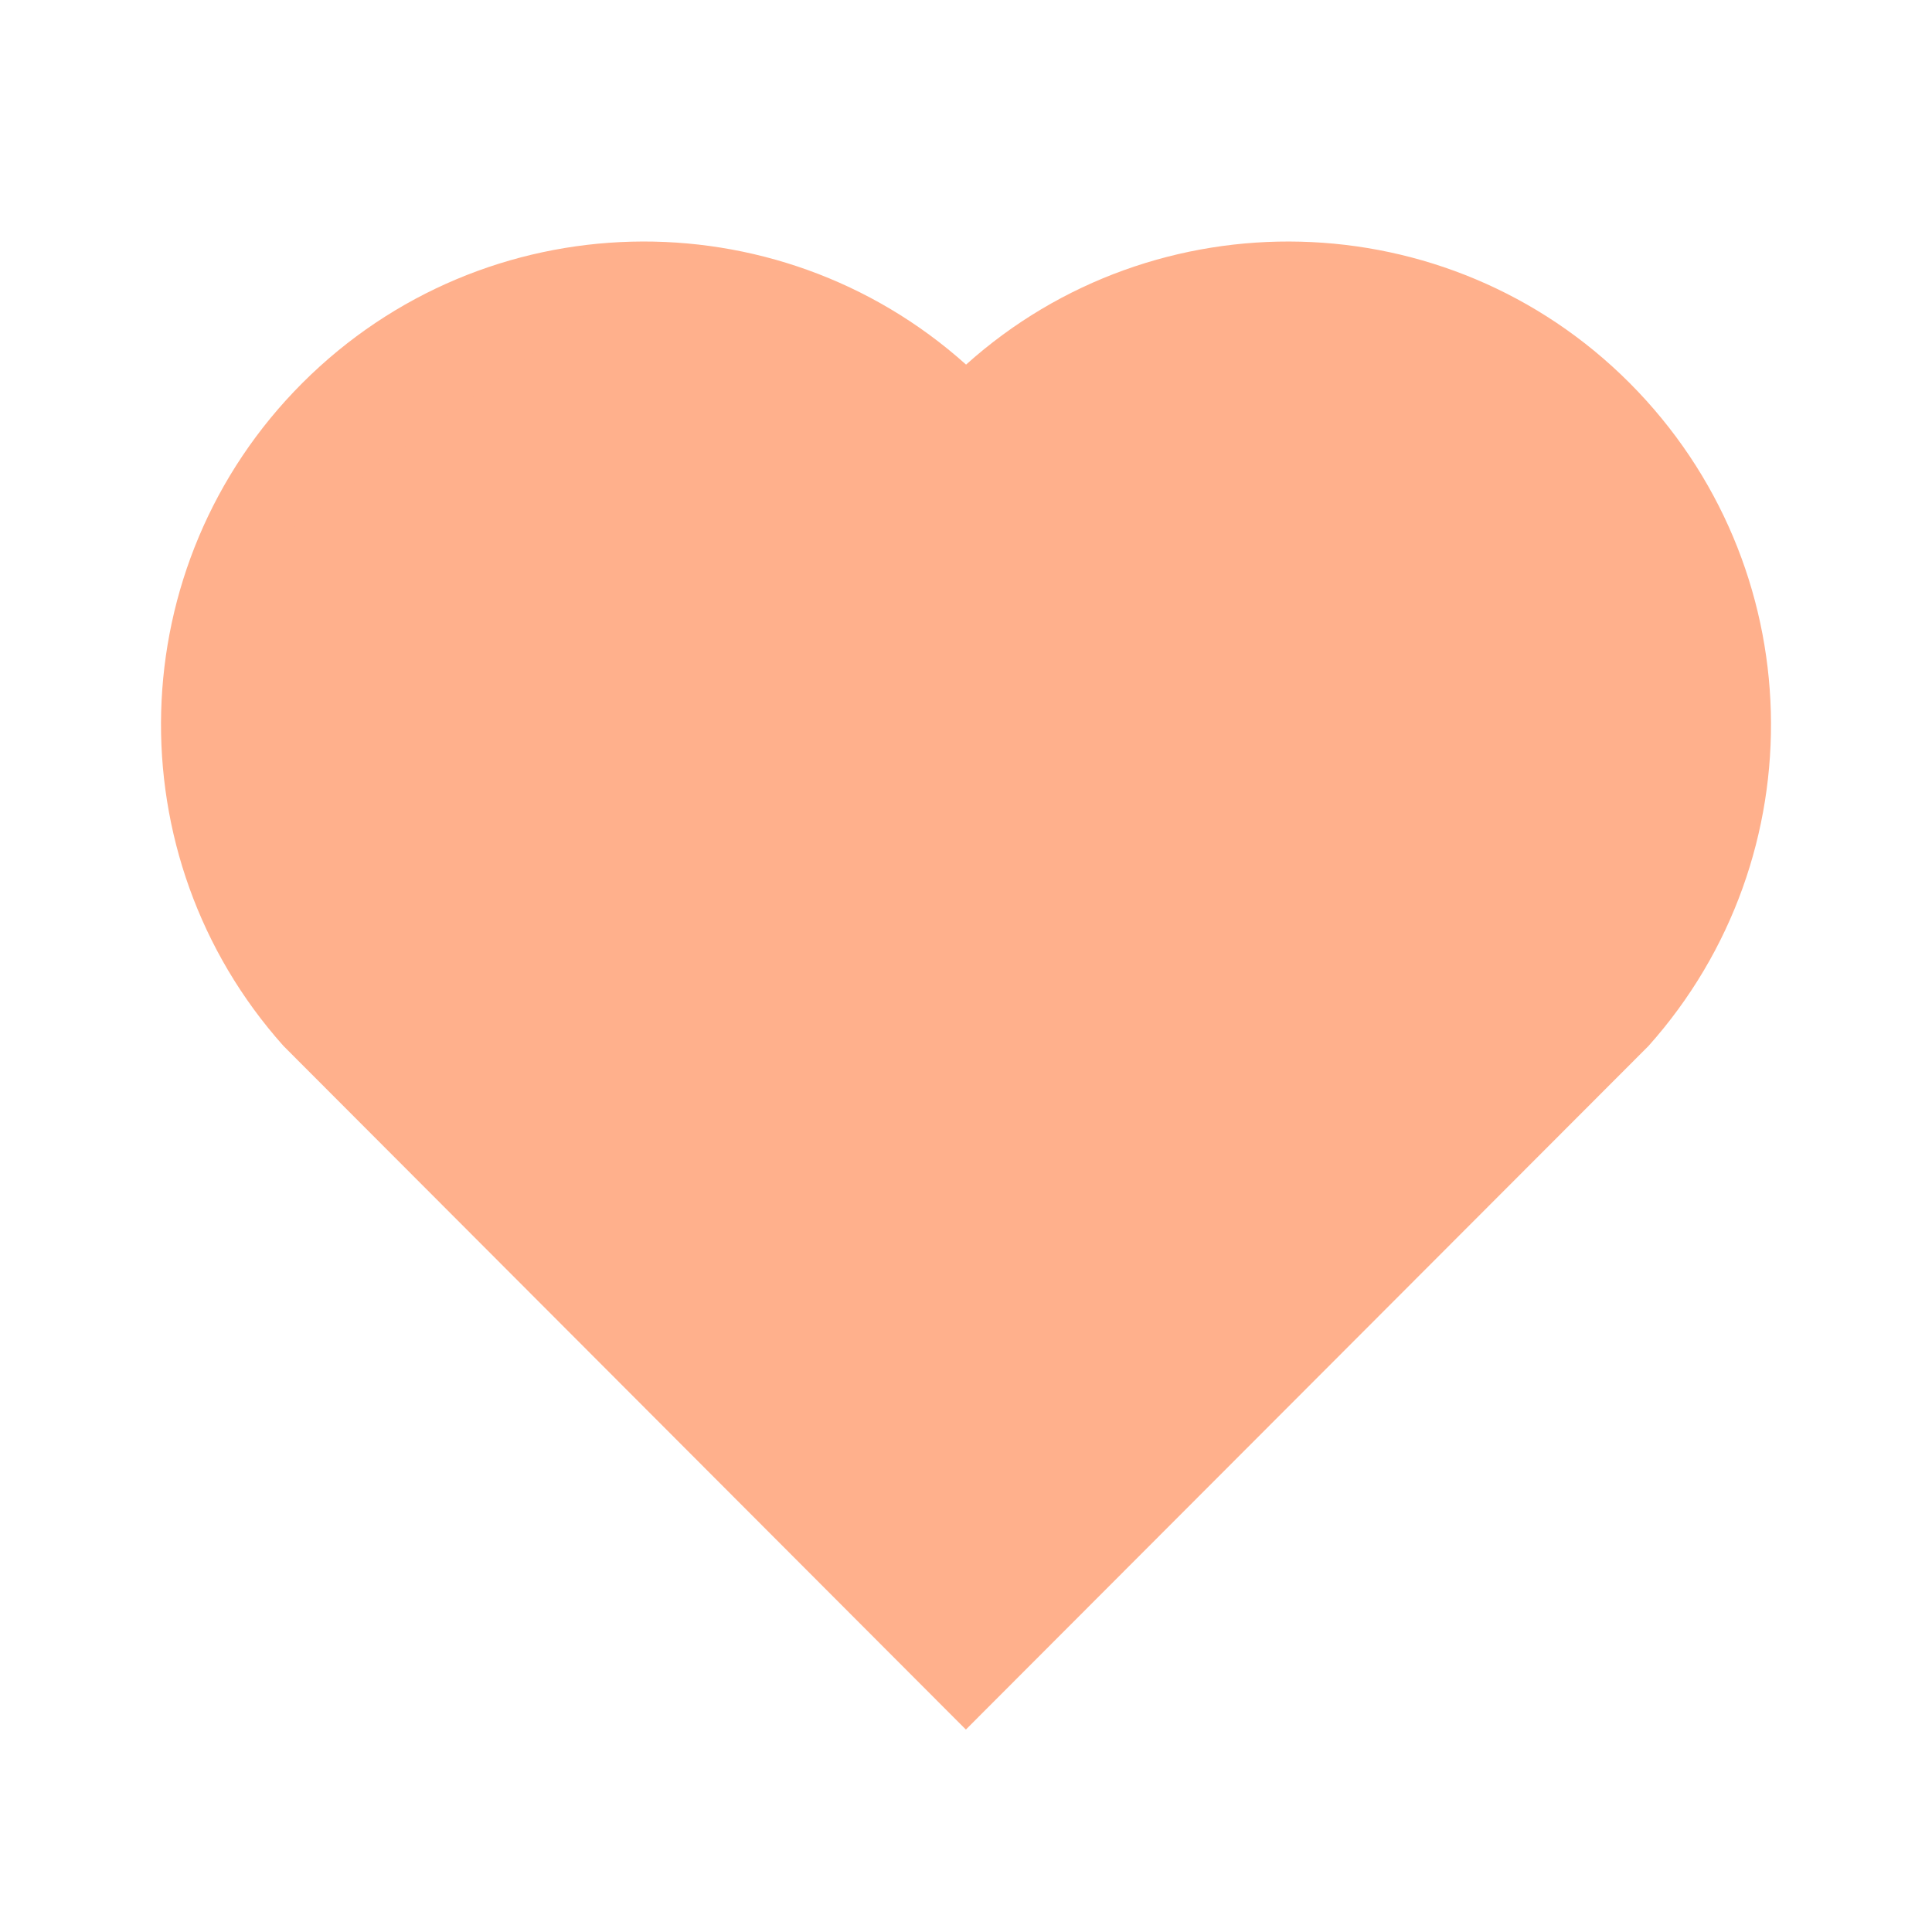
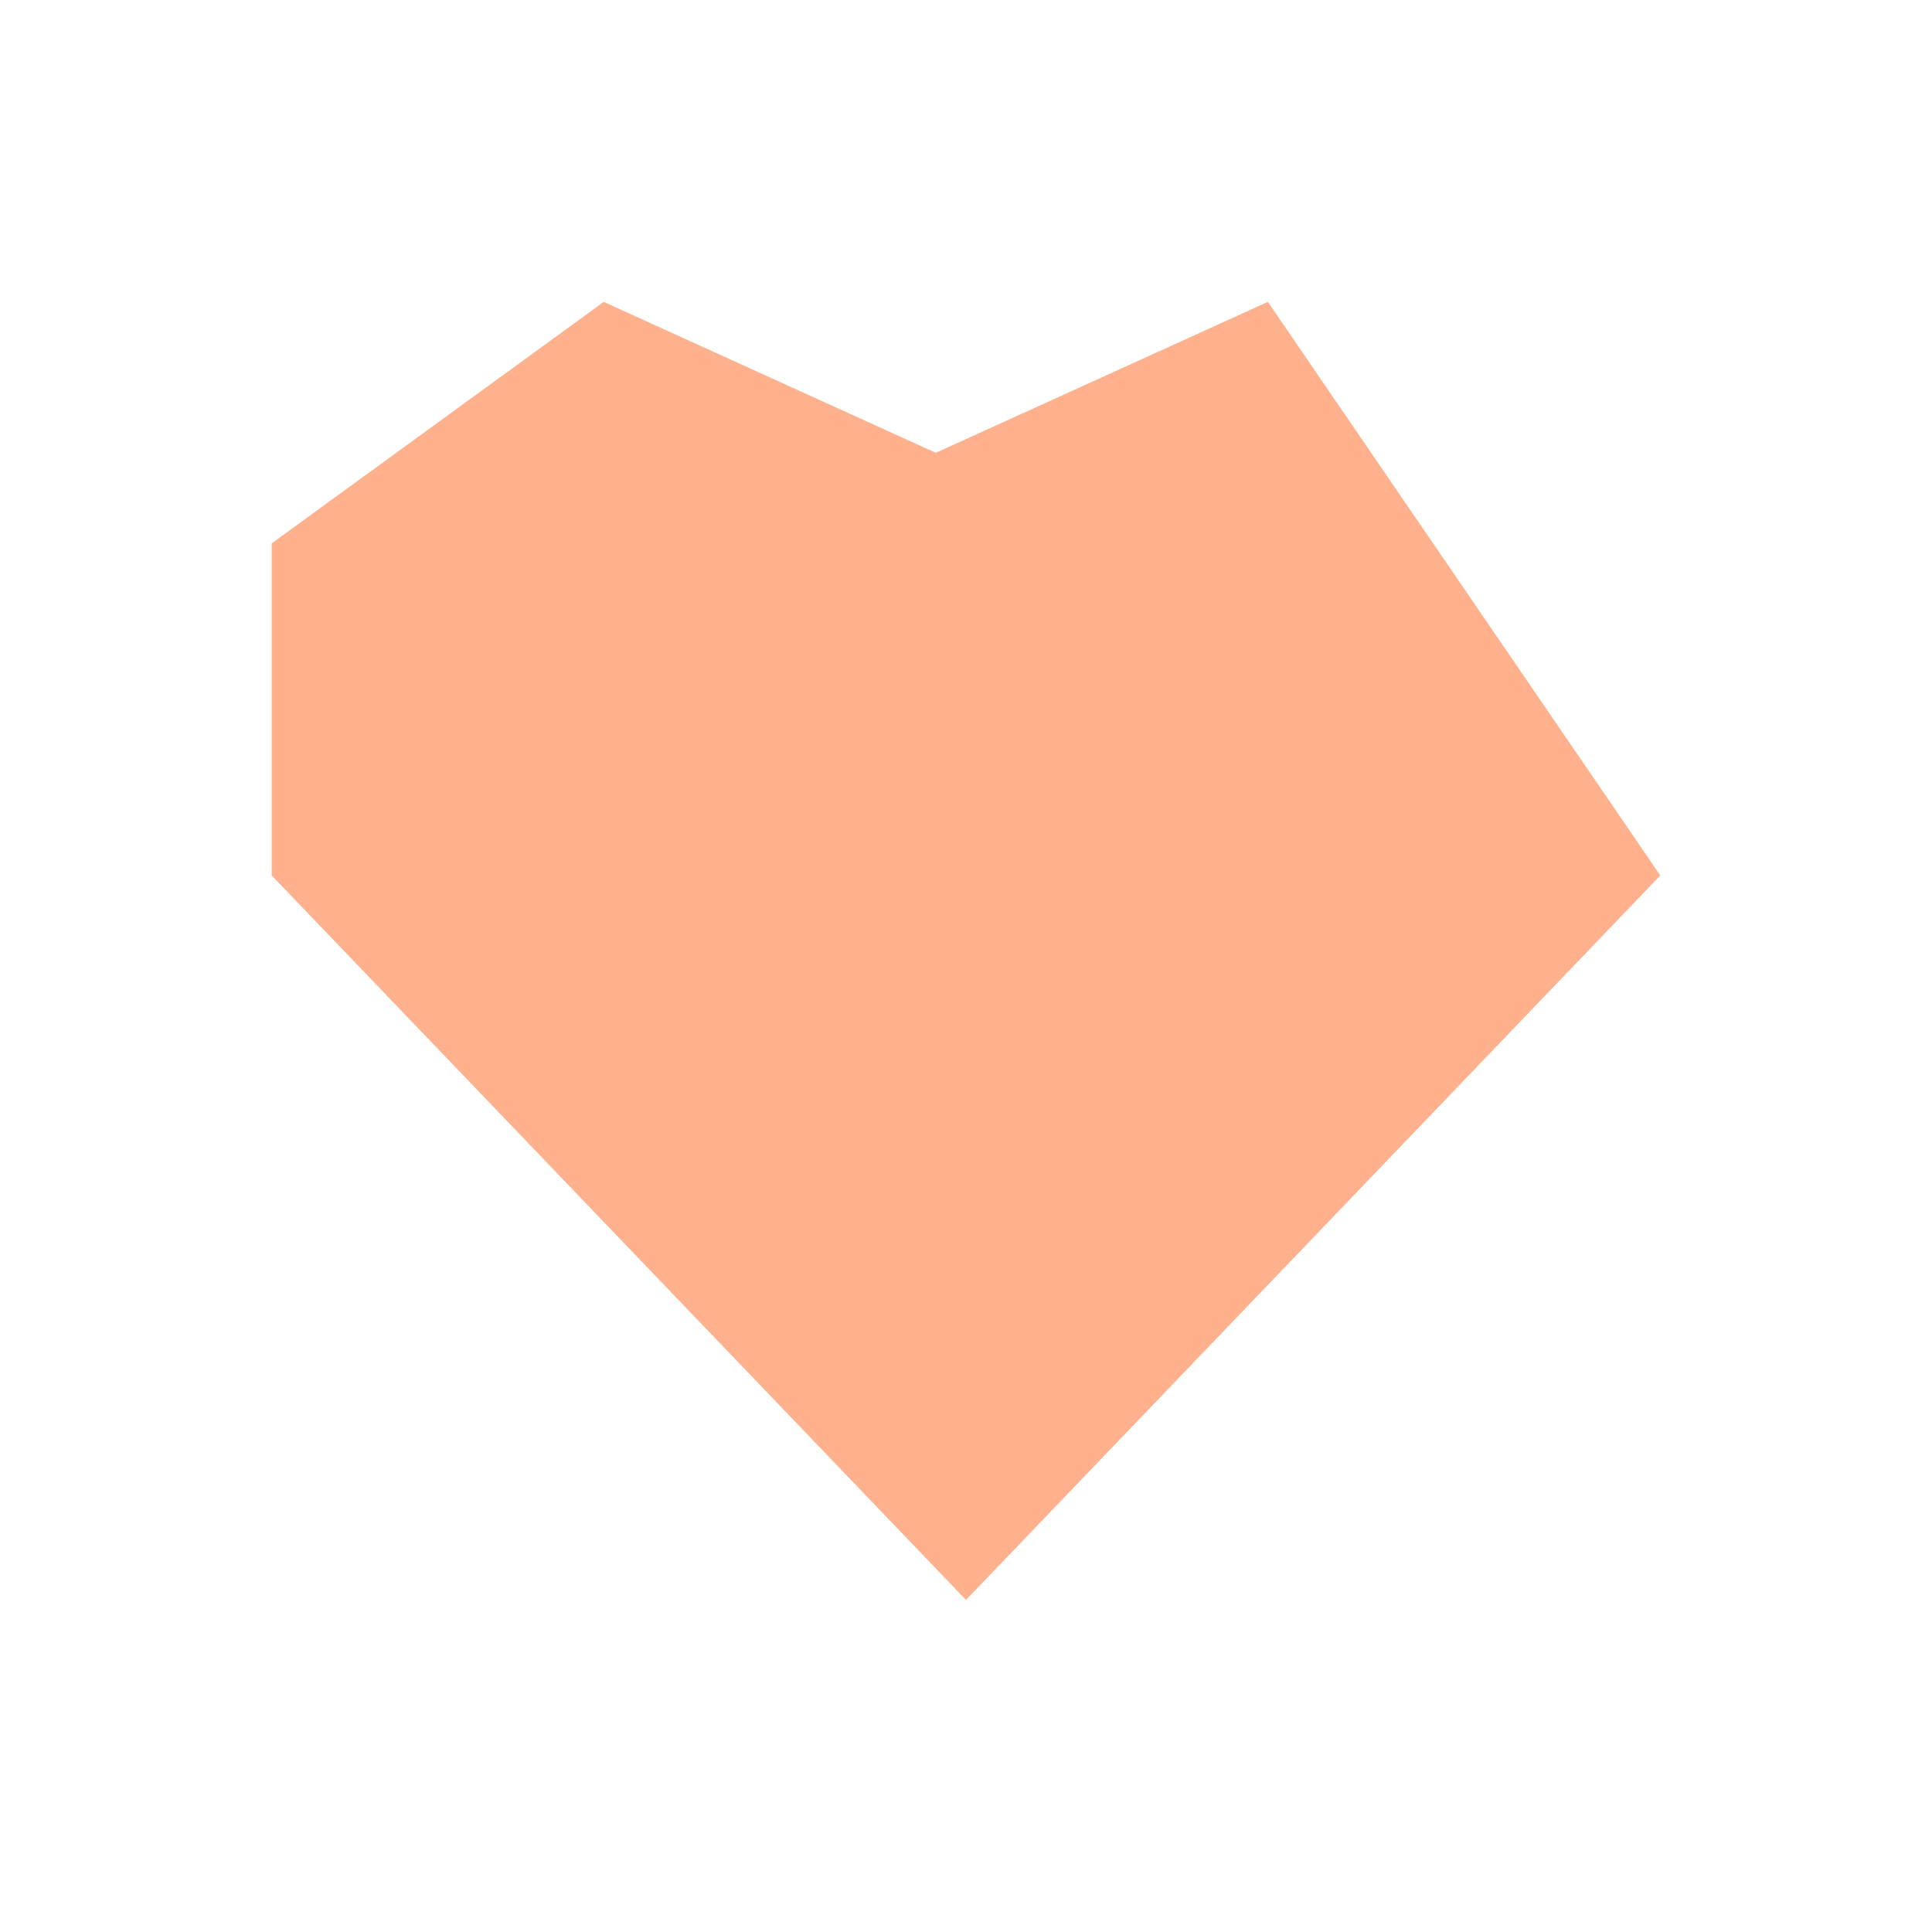
<svg xmlns="http://www.w3.org/2000/svg" width="32" height="32" viewBox="0 0 32 32" fill="none">
-   <path d="M26.991 6.343C30.006 9.367 30.11 14.183 27.305 17.324L15.998 28.647L4.695 17.324C1.889 14.183 1.995 9.359 5.009 6.343C8.029 3.324 12.86 3.223 16.001 6.039C19.133 3.227 23.973 3.32 26.991 6.343ZM6.896 8.229C4.909 10.216 4.809 13.396 6.64 15.497L16 24.872L25.36 15.499C27.192 13.396 27.092 10.22 25.102 8.227C23.12 6.24 19.928 6.144 17.832 7.979L12.229 13.583L10.342 11.697L14.109 7.928L14 7.836C11.9 6.149 8.831 6.293 6.896 8.229Z" fill="#FFB08C" />
-   <path d="M10 5L4.5 9V14.5L16 26.5L27.5 14.5V9L21 5L15.5 7.5L10 5Z" fill="#FFB08C" />
+   <path d="M10 5L4.5 9V14.5L16 26.5L27.5 14.5L21 5L15.5 7.5L10 5Z" fill="#FFB08C" />
</svg>